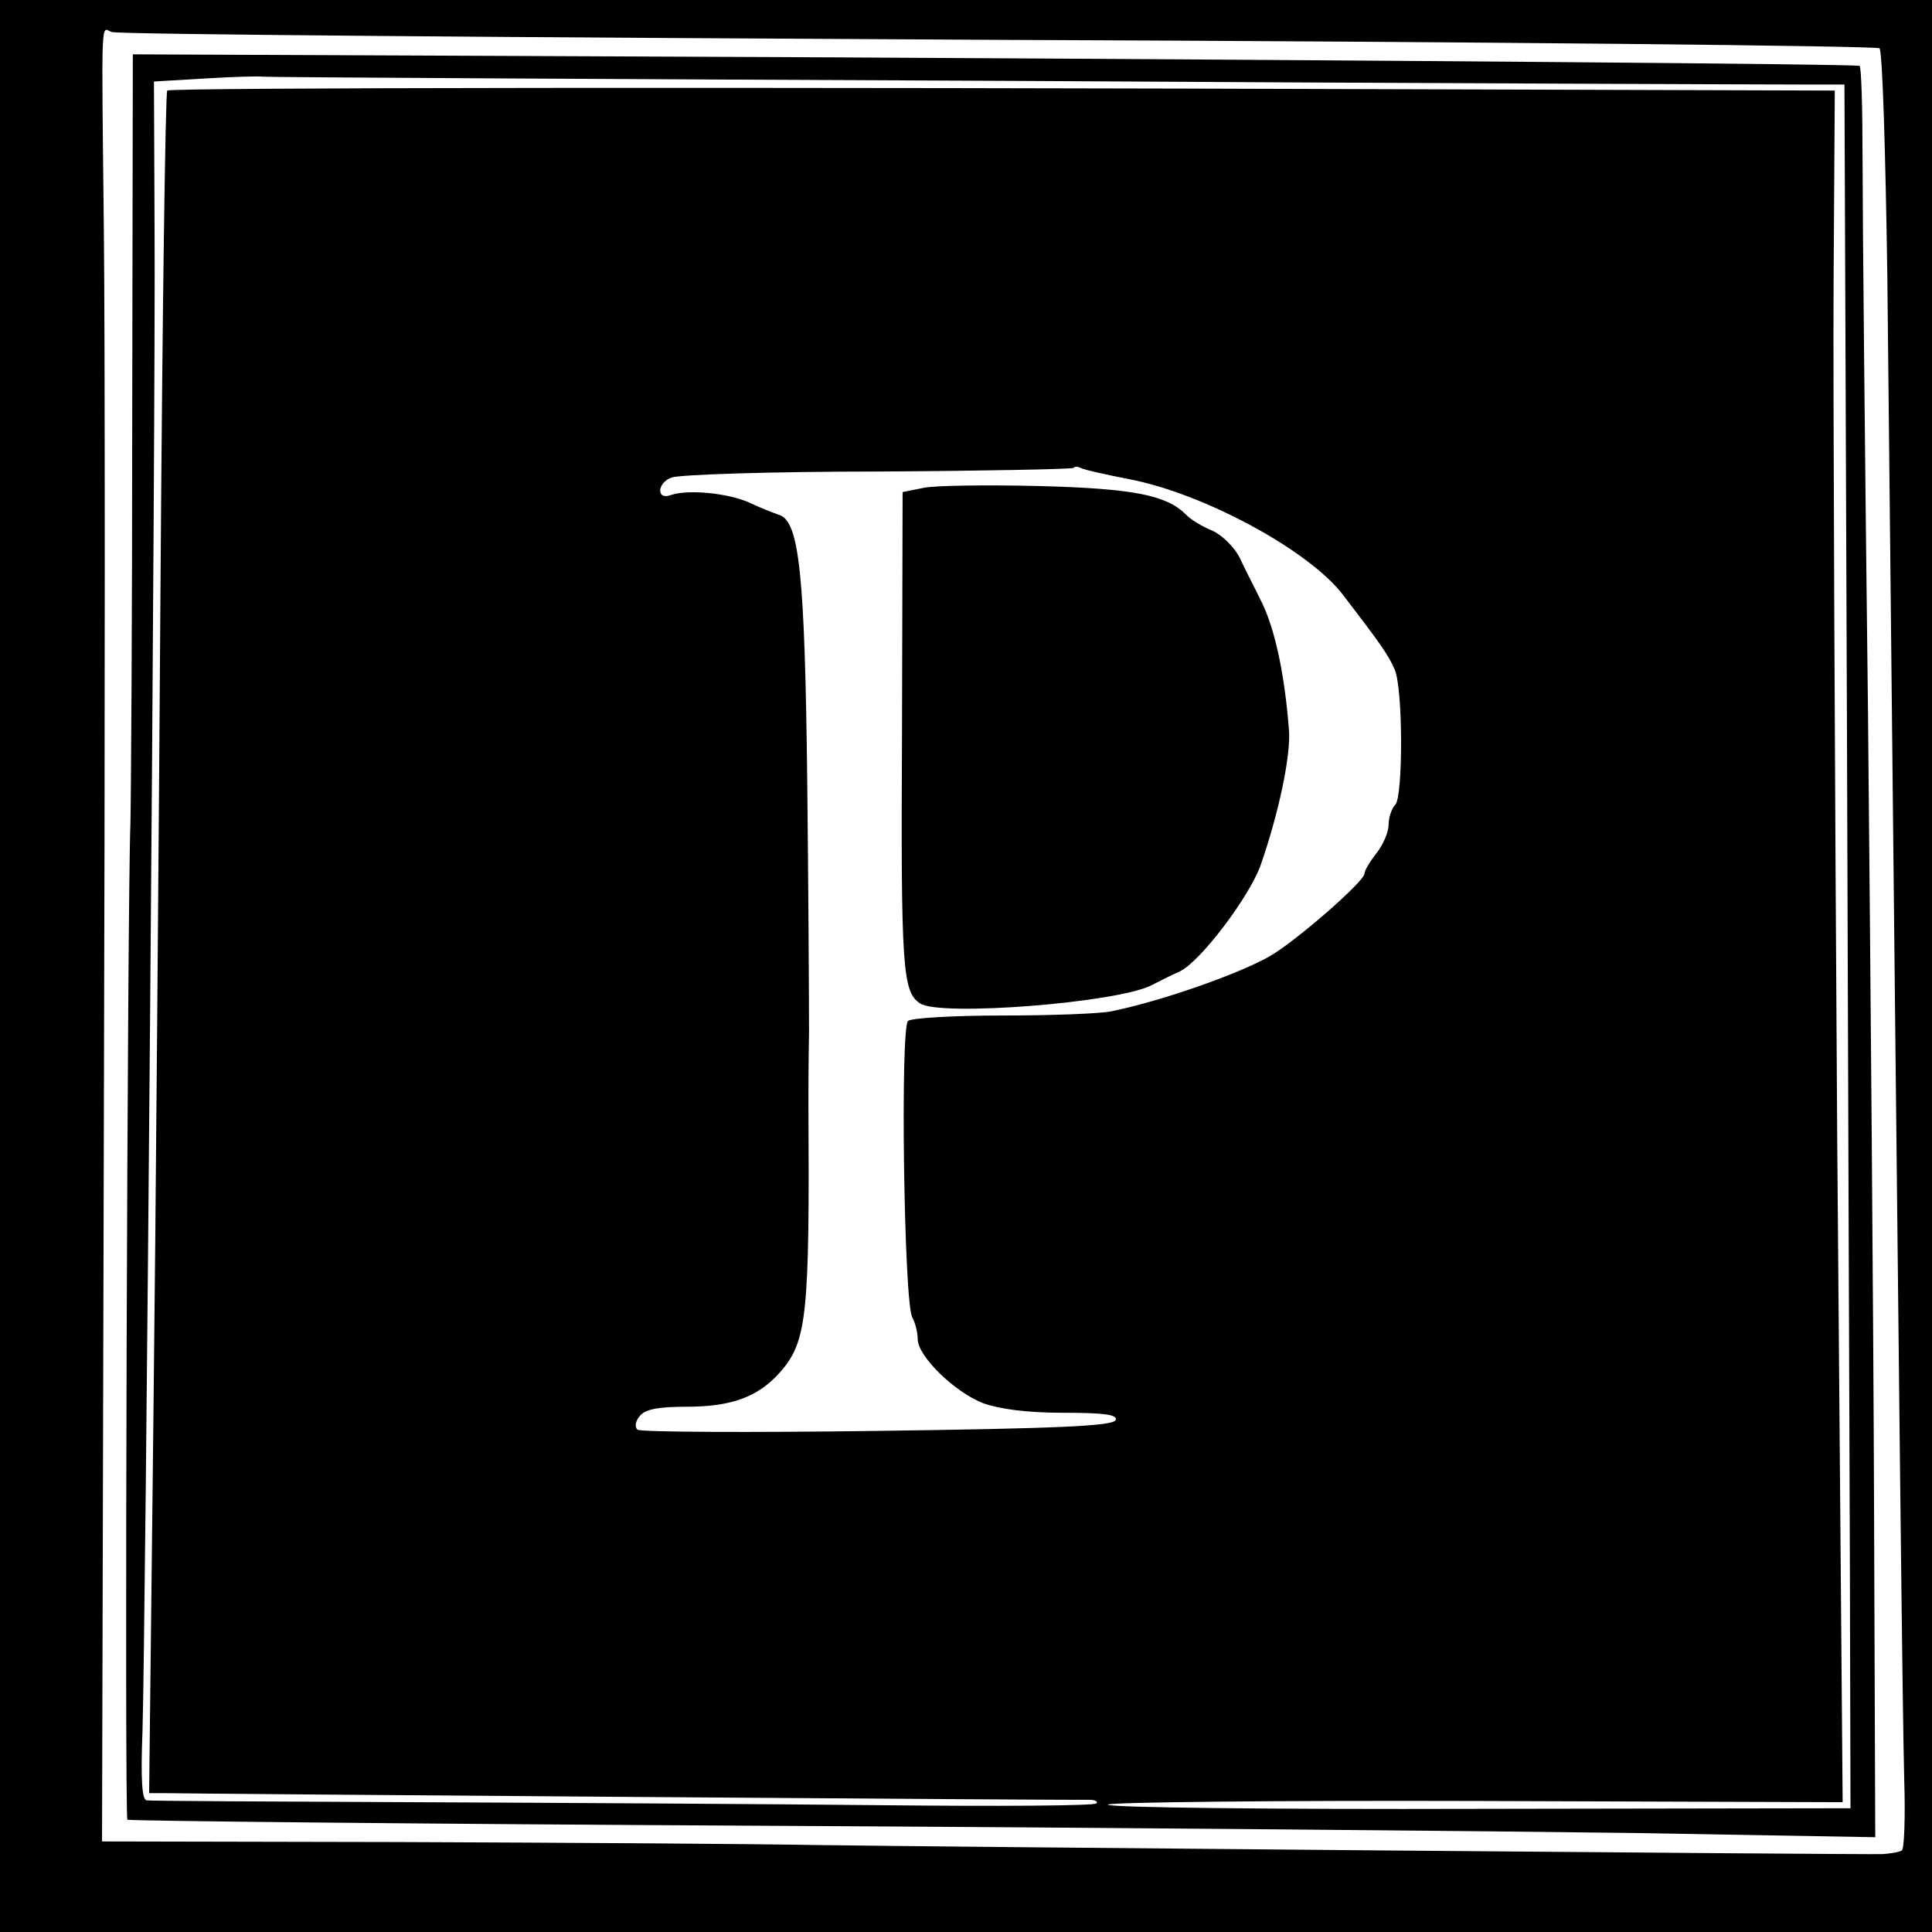
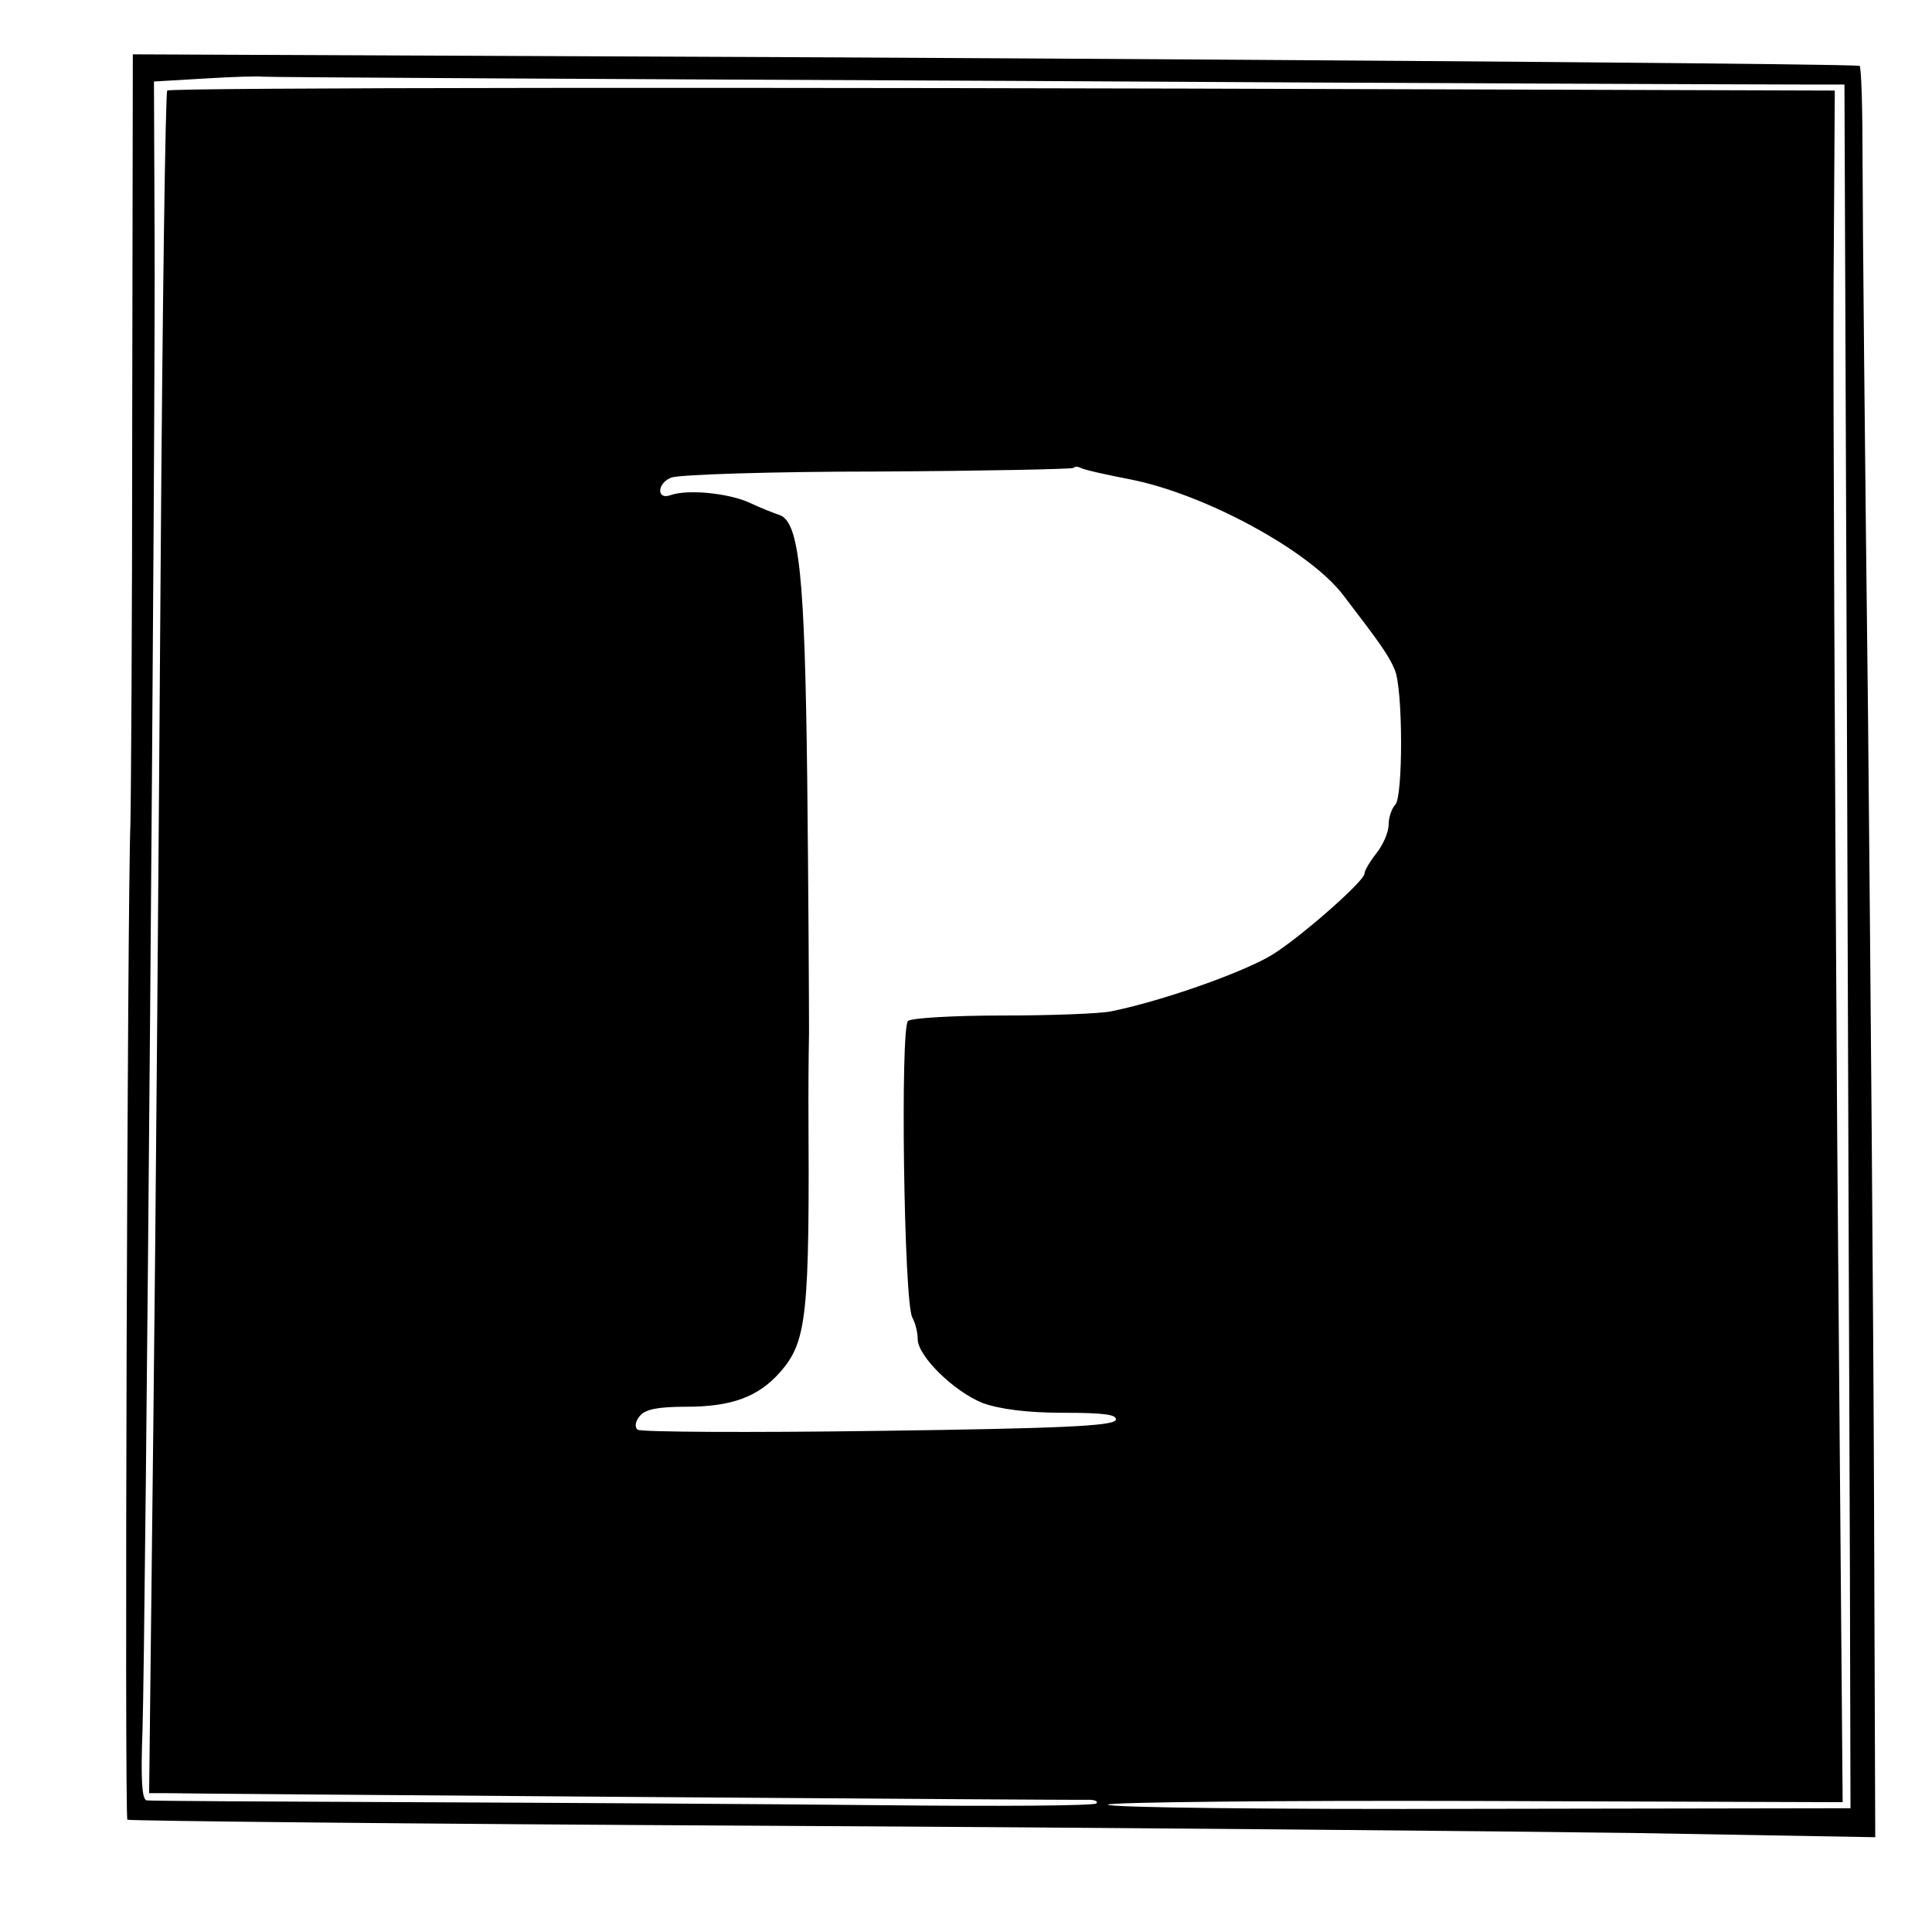
<svg xmlns="http://www.w3.org/2000/svg" version="1.0" width="16pt" height="16pt" viewBox="0 0 16 16" preserveAspectRatio="xMidYMid meet">
  <g transform="translate(0,16) scale(0.005,-0.005)" fill="#000000" stroke="none">
-     <path d="M0 1640 l0 -1640 1640 0 1640 0 0 1640 0 1640 -1640 0 -1640 0 0 -1640z m1652 1494 c799 -3 1457 -10 1461 -14 5 -4 10 -174 13 -376 21 -2011 25 -2366 28 -2492 2 -62 0 -115 -4 -117 -5 -3 -19 -5 -32 -6 -40 -1 -1553 12 -1763 15 -110 2 -422 4 -693 5 l-493 1 3 1183 c2 650 2 1319 0 1487 -4 367 -5 333 13 327 8 -4 668 -9 1467 -13z" />
    <path d="M219 2508 c0 -332 -2 -634 -3 -673 -5 -118 -10 -1644 -5 -1649 2 -2 474 -7 1049 -10 575 -3 1225 -9 1445 -12 l401 -7 -2 554 c-1 305 -6 894 -10 1309 -5 415 -9 826 -9 913 0 86 -2 157 -5 158 -30 3 -761 9 -1702 14 l-1158 5 -1 -602z m1461 558 c679 -4 1267 -6 1305 -6 l70 0 4 -1028 c2 -565 4 -1207 5 -1427 l1 -400 -617 -1 c-340 -1 -615 2 -613 7 3 4 278 7 611 6 l606 -2 -9 1100 c-4 605 -7 1243 -6 1418 l2 317 -647 2 c-1167 4 -2110 3 -2115 -2 -3 -3 -8 -363 -11 -800 -3 -437 -8 -1071 -12 -1407 l-7 -613 24 0 c36 -1 1511 -12 1533 -11 10 0 15 -3 12 -6 -4 -4 -163 -5 -354 -3 -191 2 -540 4 -777 5 -237 1 -435 2 -442 3 -8 1 -10 35 -7 115 5 152 22 2180 20 2487 l-1 245 85 5 c47 3 90 4 95 3 6 -1 566 -4 1245 -7z m192 -660 c123 -24 297 -118 353 -192 59 -77 75 -99 85 -123 14 -31 14 -211 1 -224 -6 -6 -11 -21 -11 -33 0 -12 -9 -33 -20 -47 -11 -14 -20 -29 -20 -34 0 -13 -117 -115 -159 -138 -52 -29 -177 -73 -260 -90 -19 -4 -100 -7 -180 -7 -80 0 -151 -4 -157 -9 -13 -10 -7 -465 7 -491 5 -9 9 -25 9 -36 0 -28 60 -87 108 -106 28 -10 73 -16 133 -16 68 0 90 -3 87 -12 -4 -10 -95 -14 -394 -18 -214 -3 -393 -2 -398 2 -5 4 -4 14 4 23 9 11 31 15 77 15 74 0 118 16 154 56 46 52 50 92 48 449 0 11 0 63 1 115 0 52 -1 241 -3 420 -4 337 -13 426 -46 437 -9 3 -32 12 -51 21 -34 15 -100 22 -129 12 -24 -9 -23 20 1 29 13 5 168 10 343 10 176 1 321 4 323 6 3 3 8 2 12 0 5 -3 41 -11 82 -19z" />
-     <path d="M1530 2392 l-35 -7 -1 -400 c-2 -391 1 -428 30 -447 33 -22 326 1 383 30 10 5 31 16 47 23 34 16 115 123 134 176 30 86 50 181 47 223 -7 92 -23 166 -44 210 -12 25 -30 59 -38 77 -9 17 -29 37 -45 44 -17 7 -37 19 -45 28 -32 31 -87 42 -243 46 -85 2 -171 1 -190 -3z" />
  </g>
</svg>